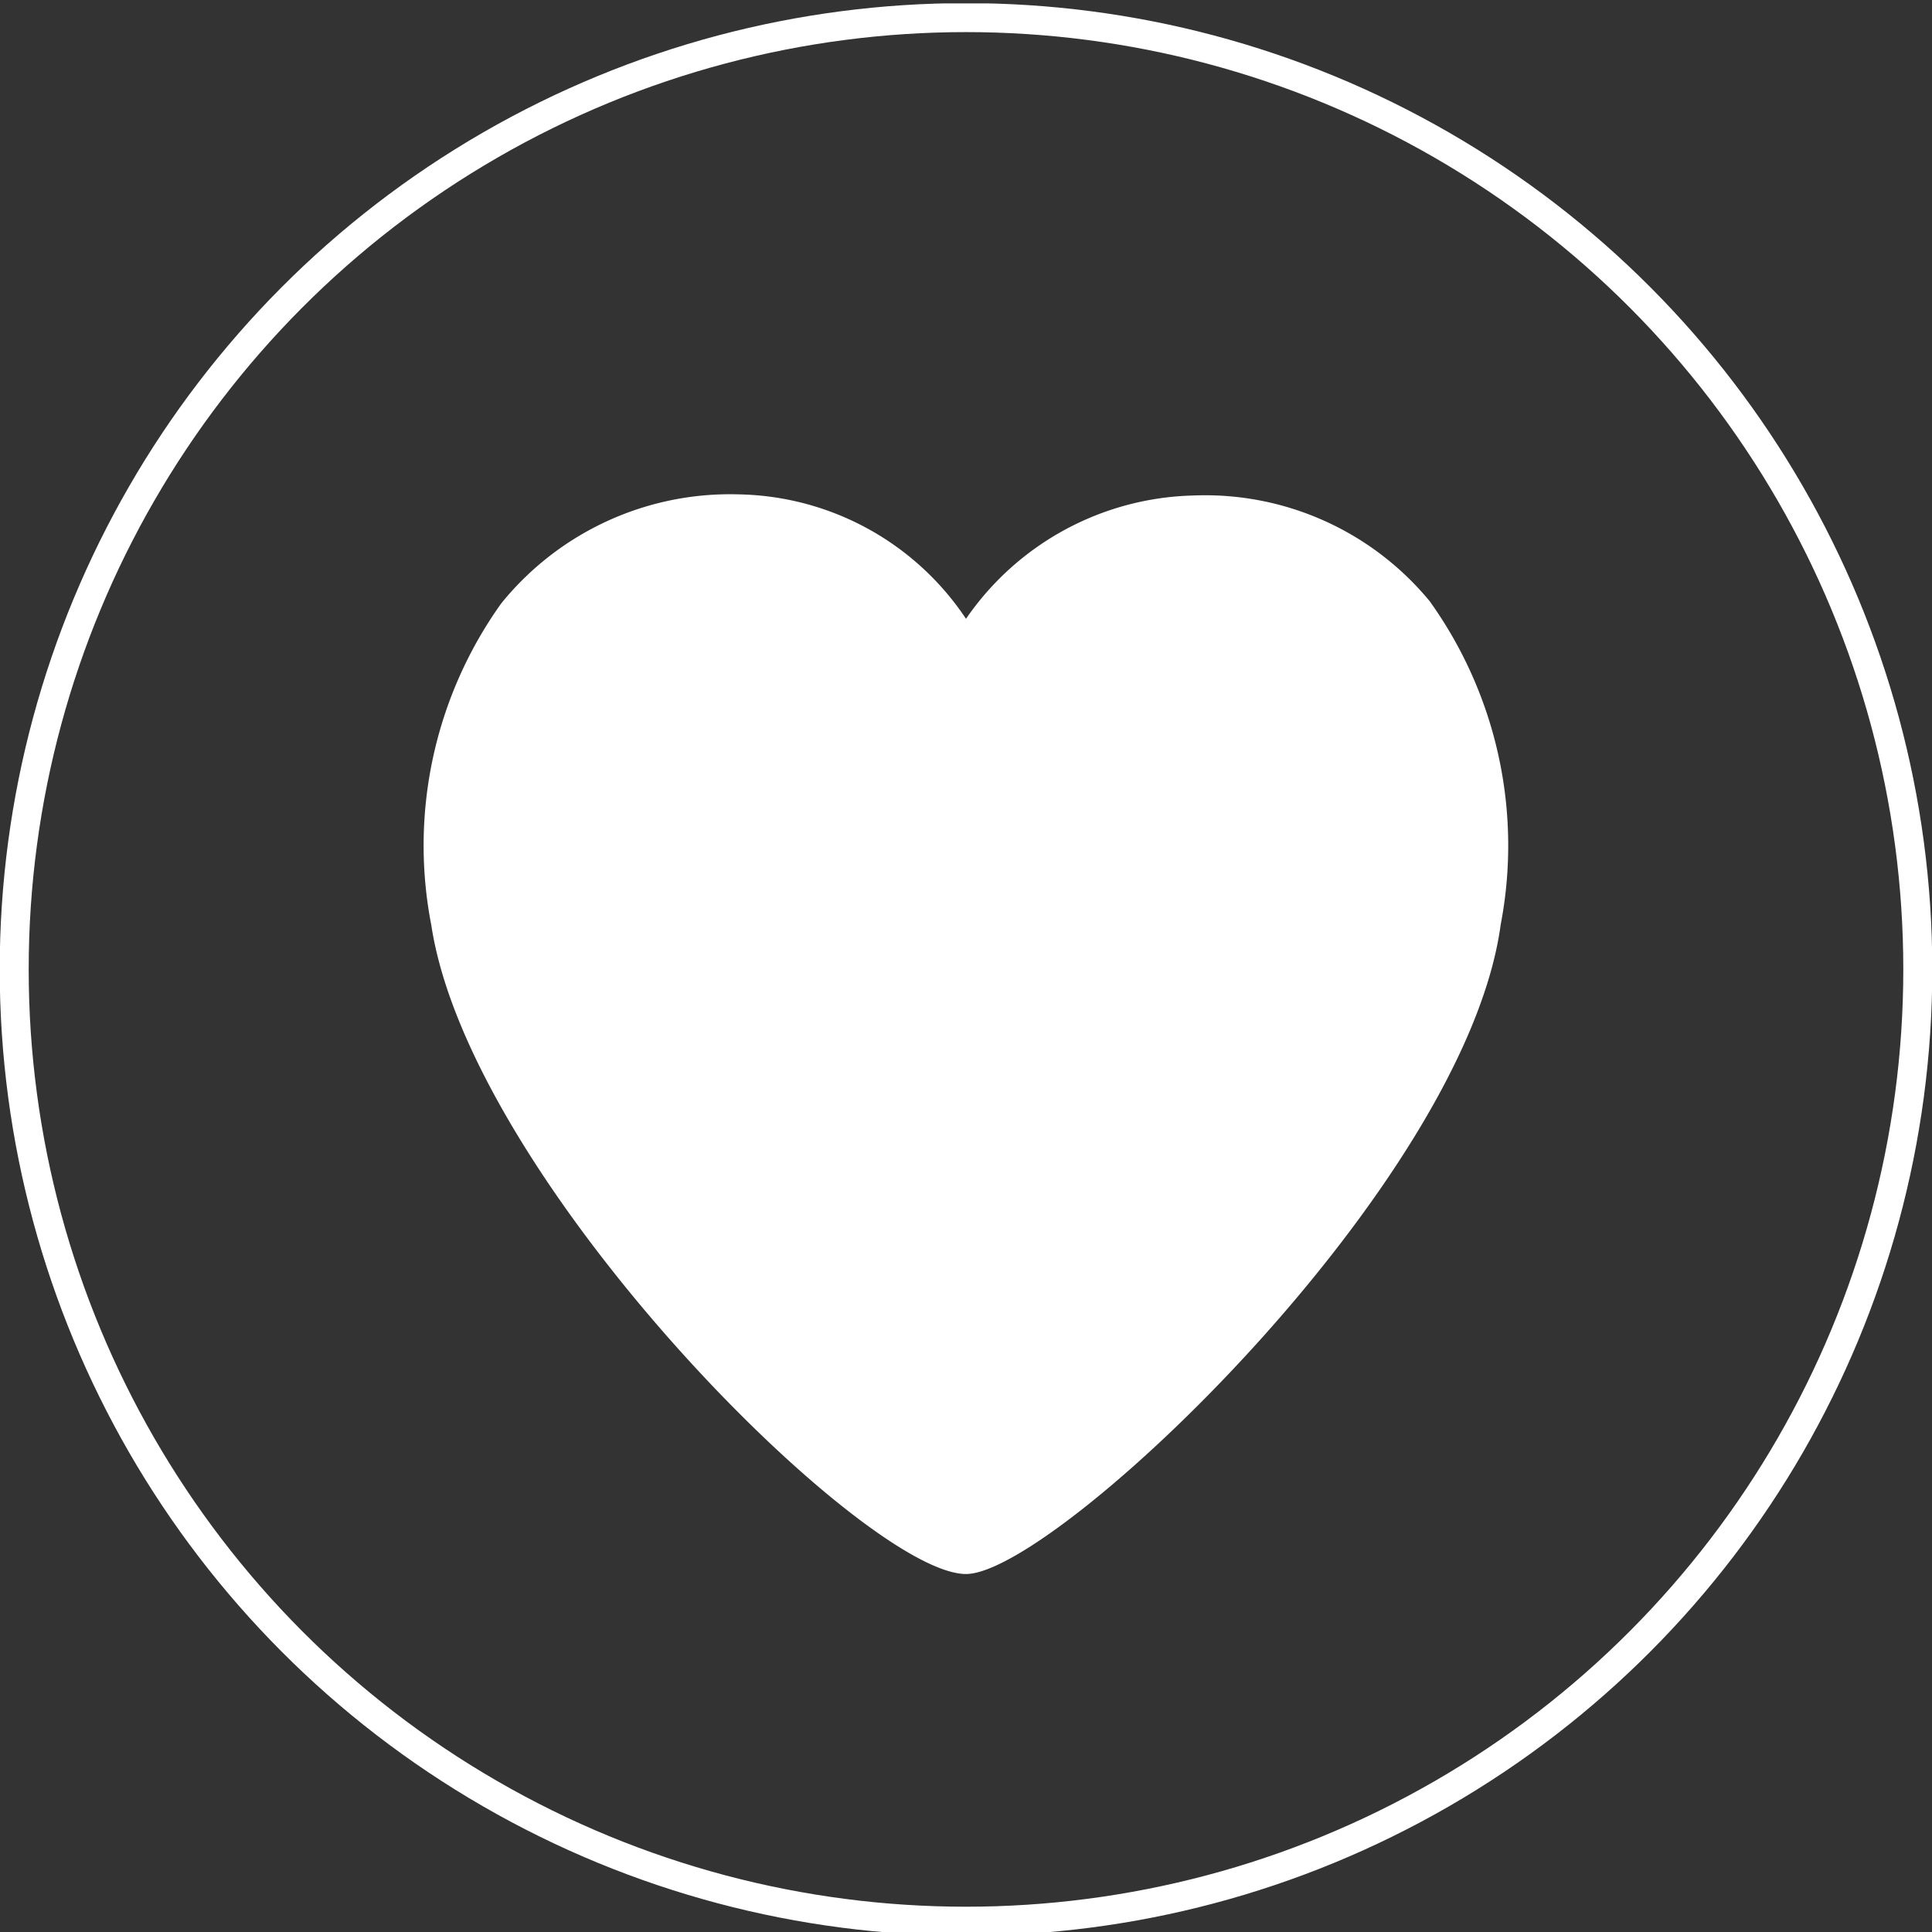
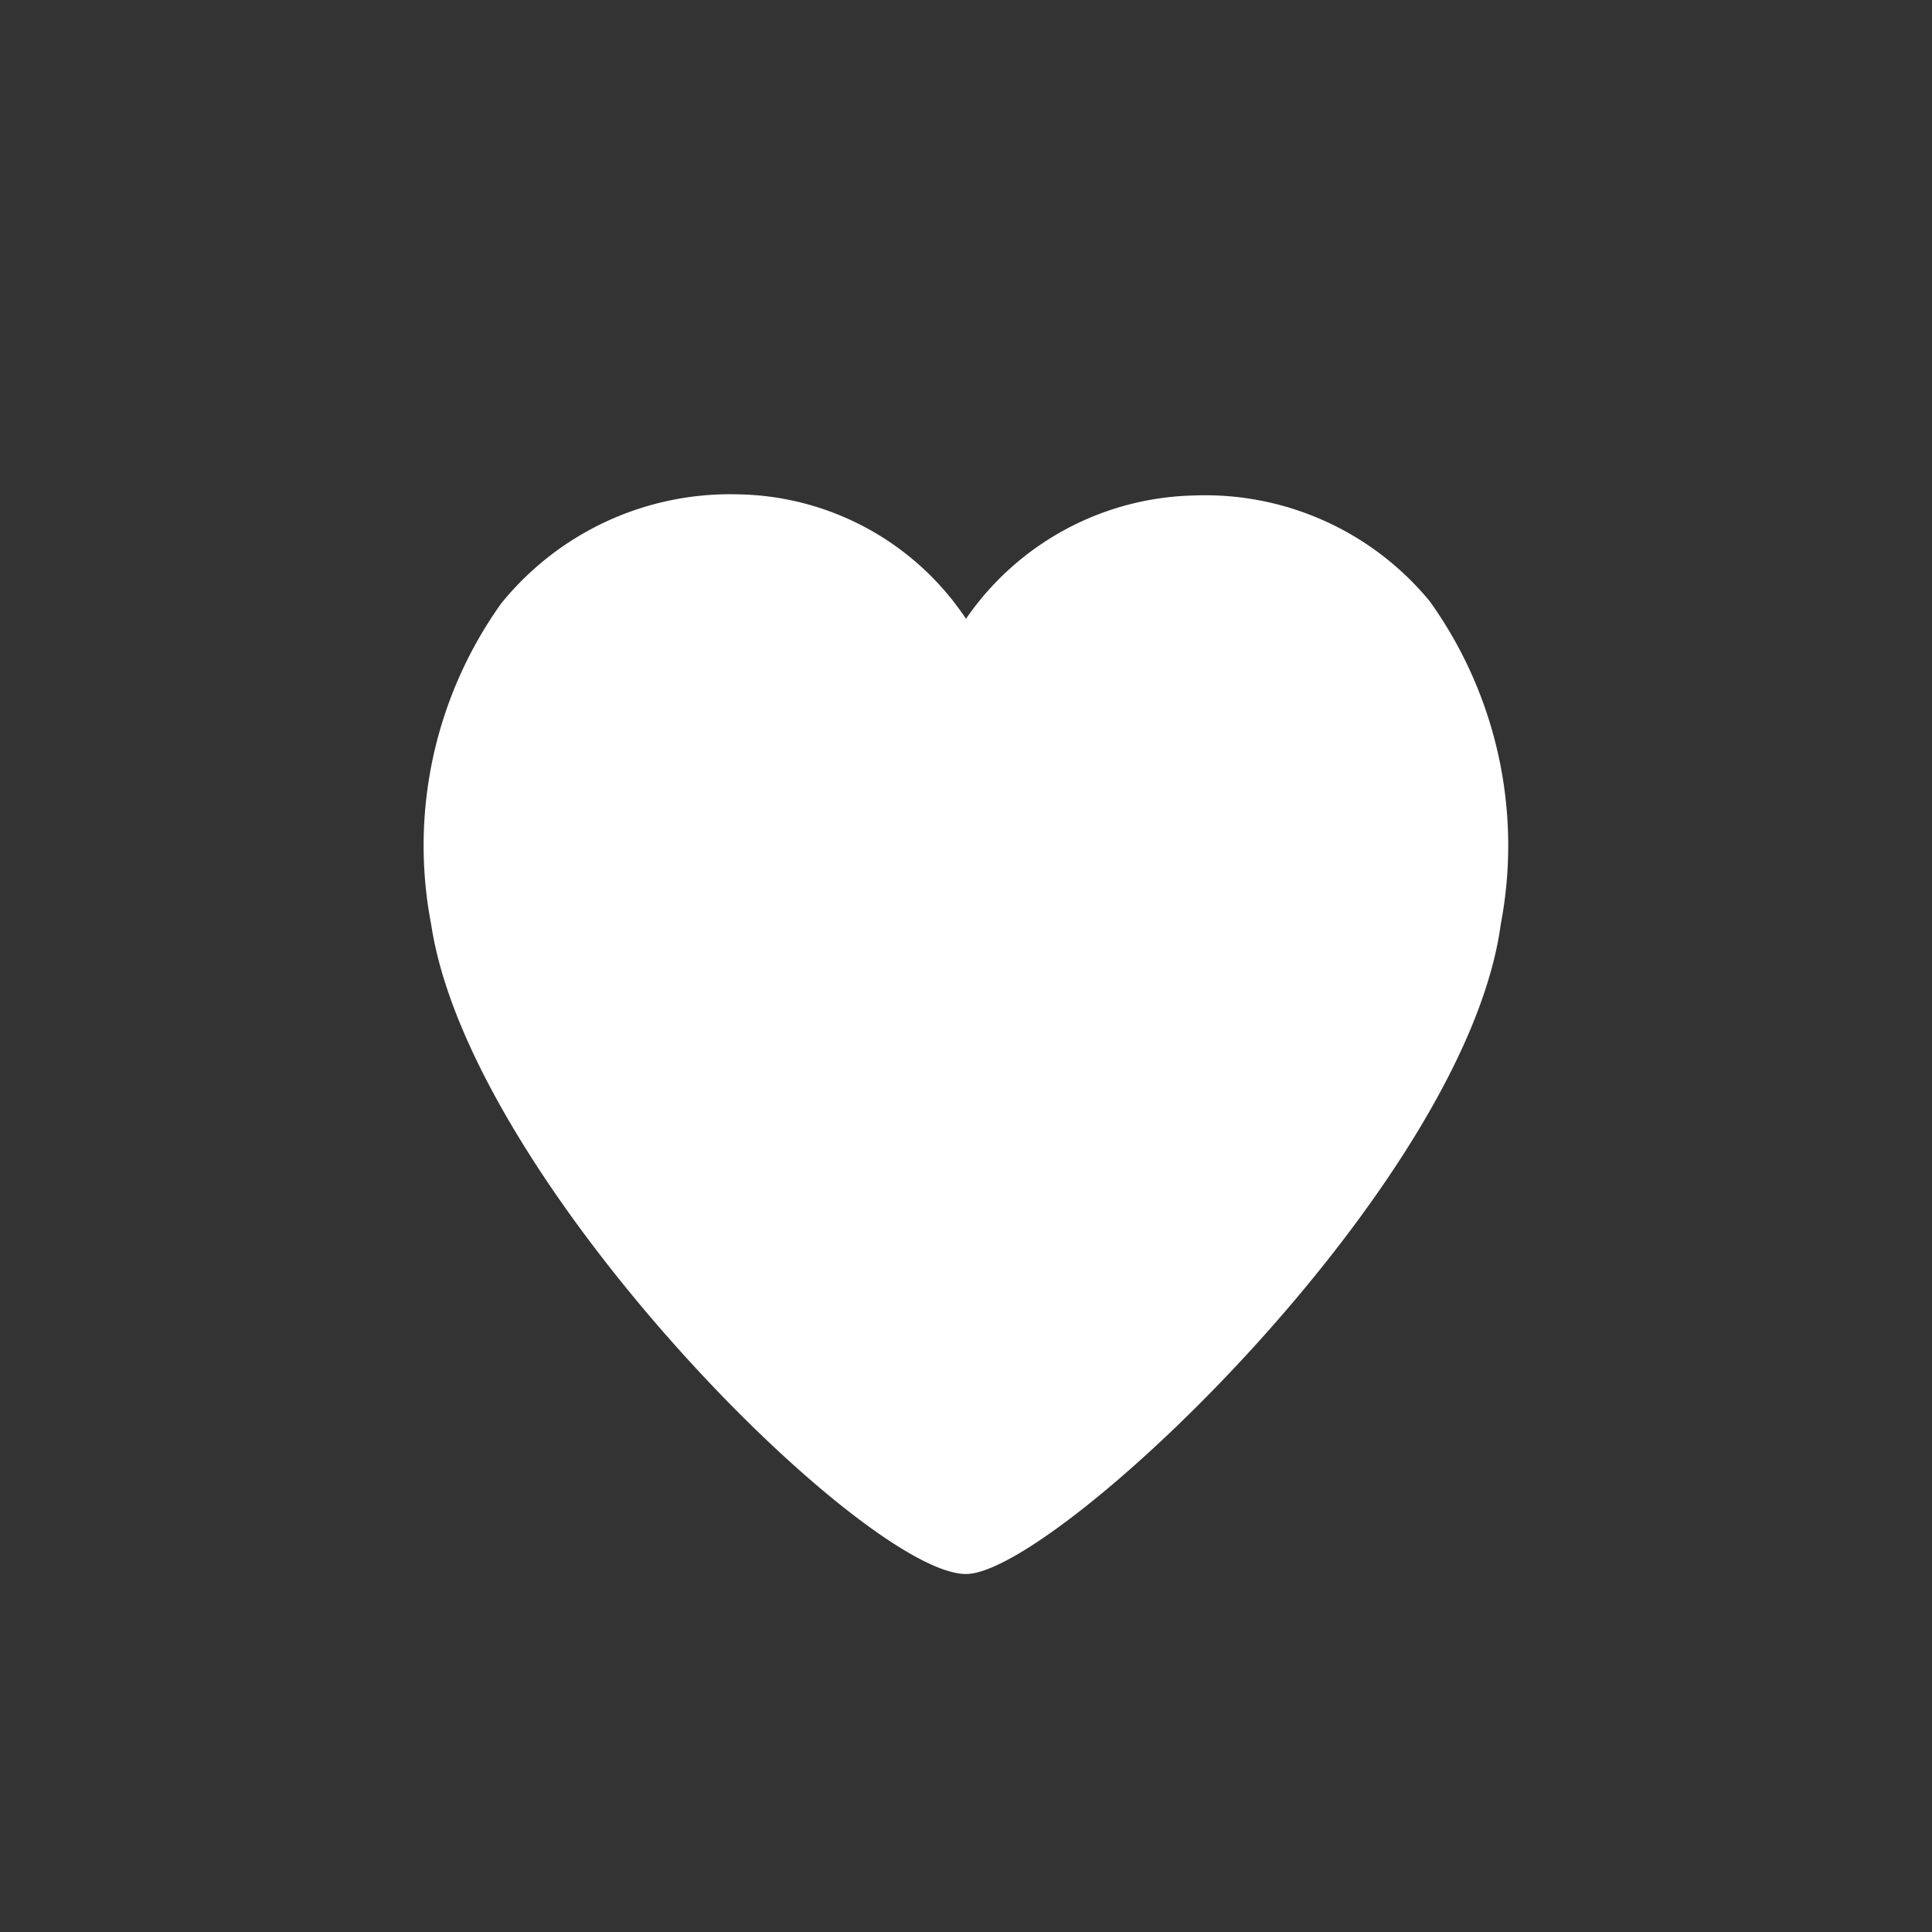
<svg xmlns="http://www.w3.org/2000/svg" id="Layer_1" data-name="Layer 1" viewBox="0 0 34 34">
  <rect x="0" y="0" width="34" height="34" fill="#333333" stroke="none" />
  <defs>
    <style>.cls-1,.cls-4{fill:none}.cls-2{clip-path:url(#clip-path)}.cls-3{fill:#fff}.cls-4{stroke:#fff;stroke-width:.51px}</style>
    <clipPath id="clip-path">
      <path class="cls-1" d="M0 .06h34v34H0z" />
    </clipPath>
  </defs>
  <title>Artboard 20</title>
  <g class="cls-2">
    <path class="cls-3" d="M17 27.7c-1.79 0-8.73-6.93-9.41-11.42a7.33 7.33 0 0 1 1.23-5.66A5.18 5.18 0 0 1 13 8.7a4.91 4.91 0 0 1 4 2.19 5 5 0 0 1 4-2.17 5.12 5.12 0 0 1 4.16 1.86 7.38 7.38 0 0 1 1.25 5.69C25.79 20.86 18.57 27.7 17 27.7" />
-     <circle class="cls-4" cx="17" cy="17.06" r="16.75" />
  </g>
</svg>